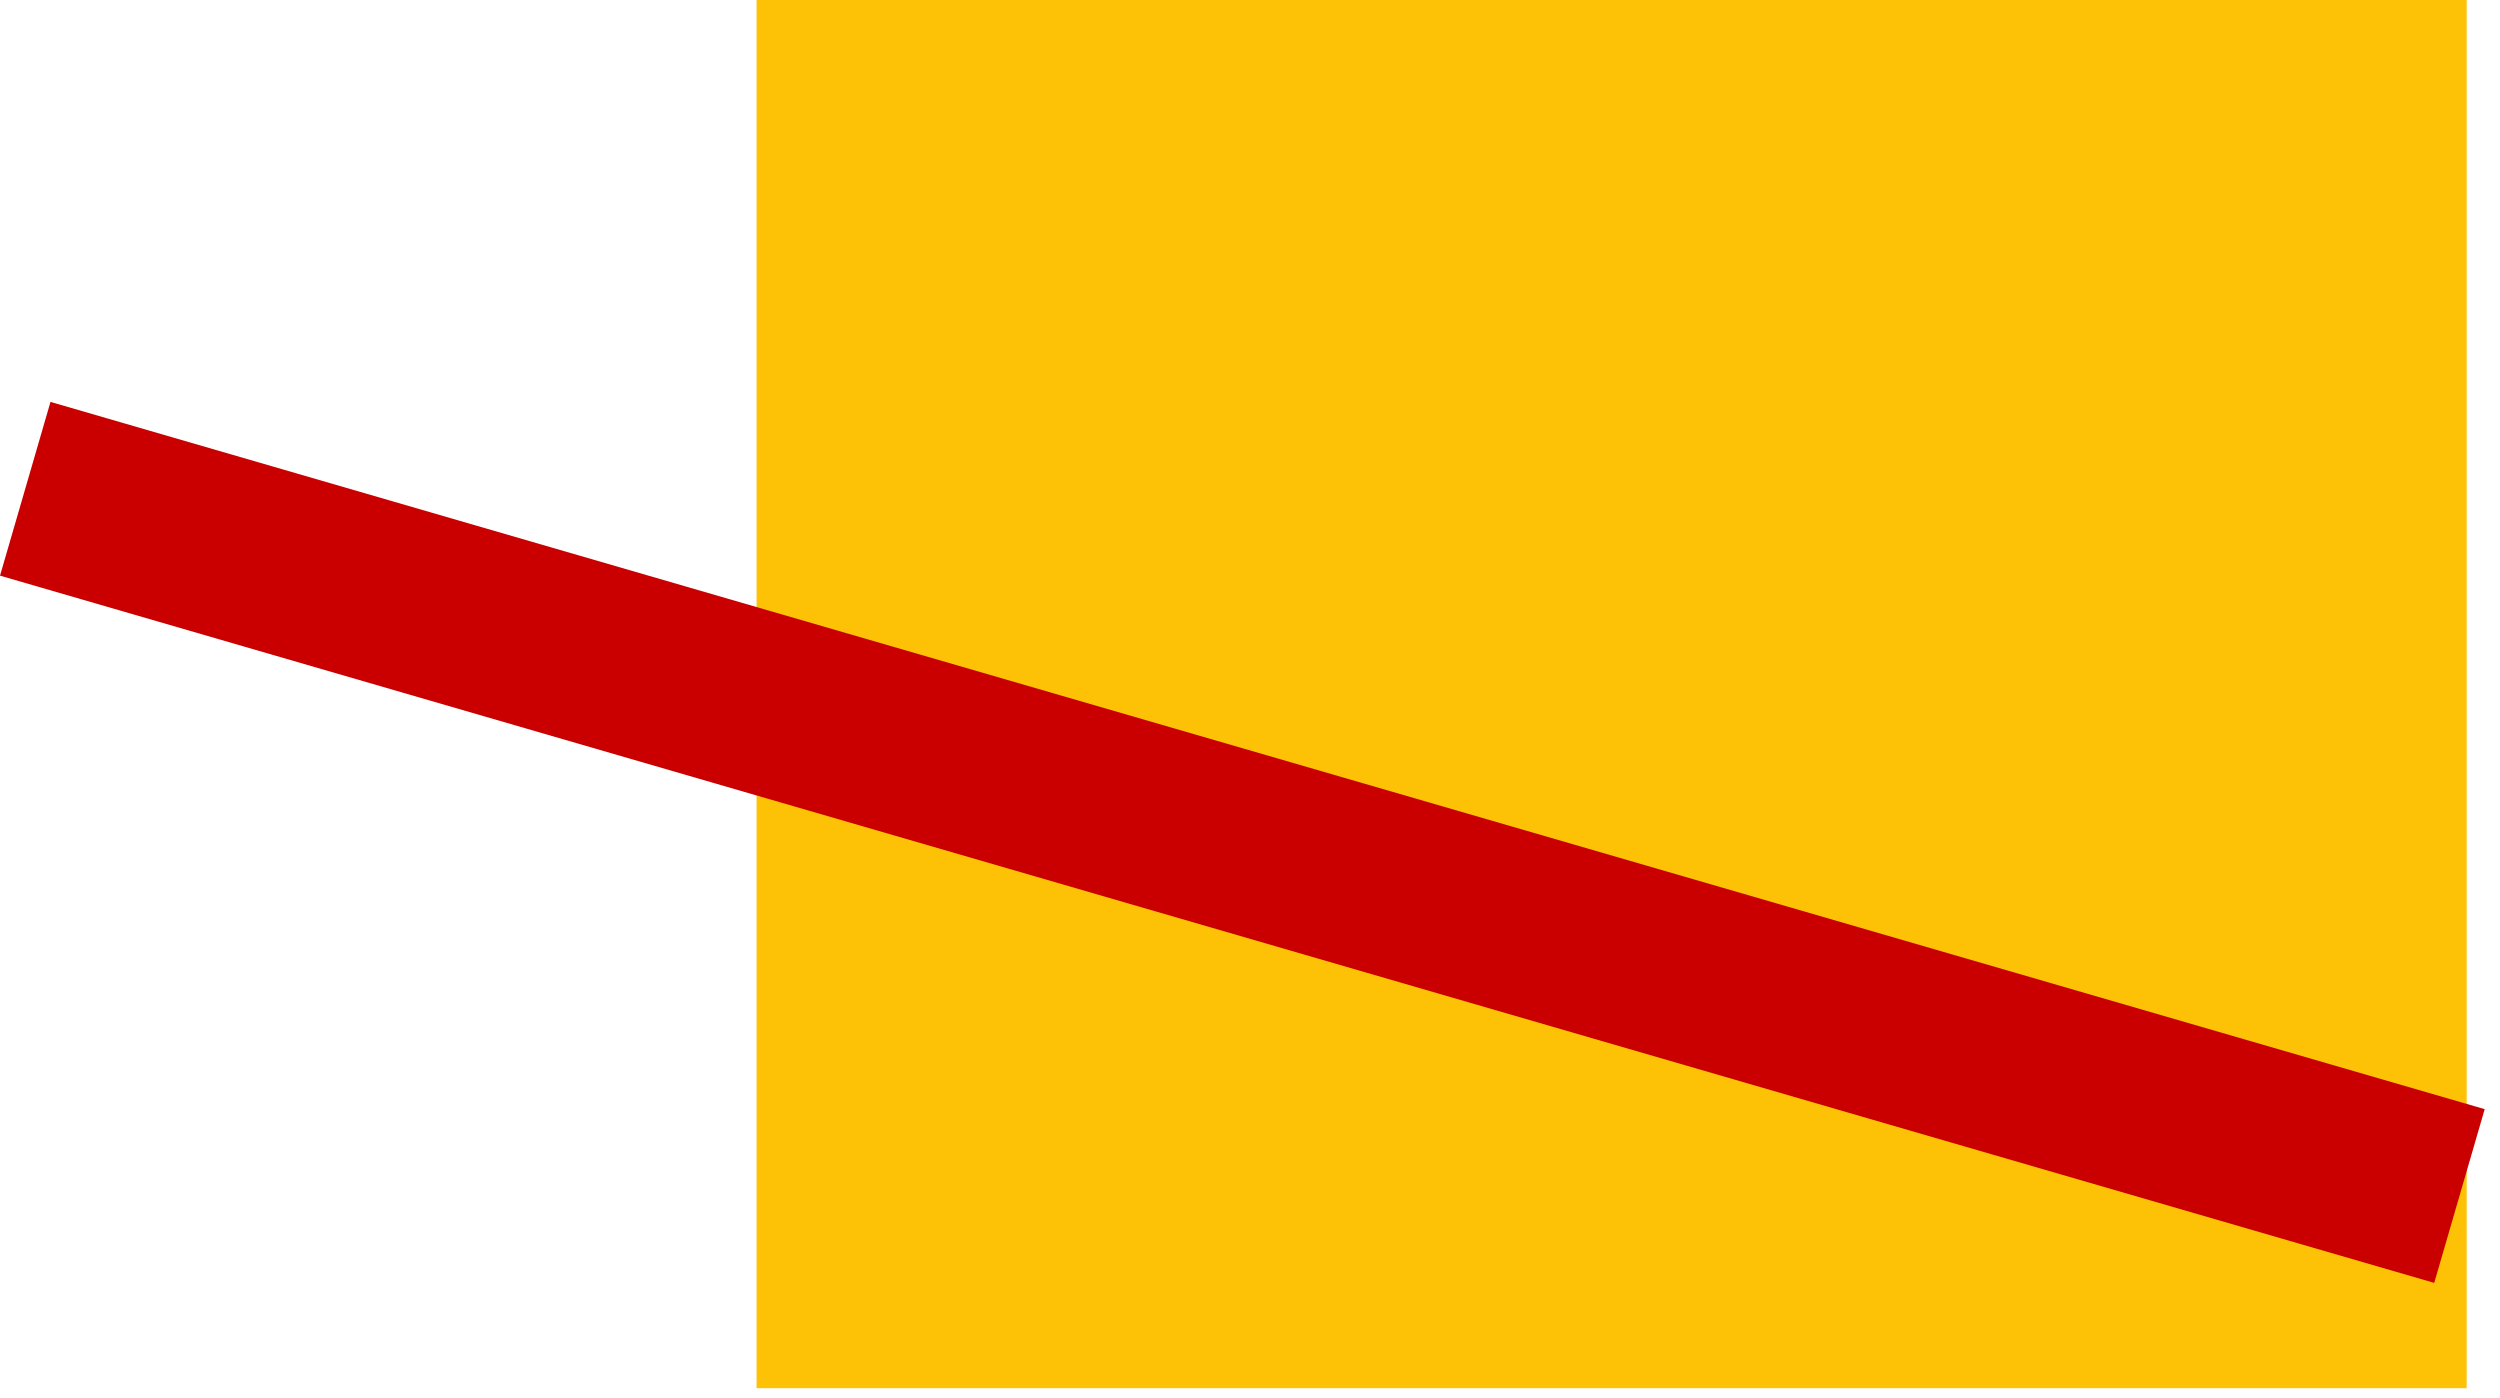
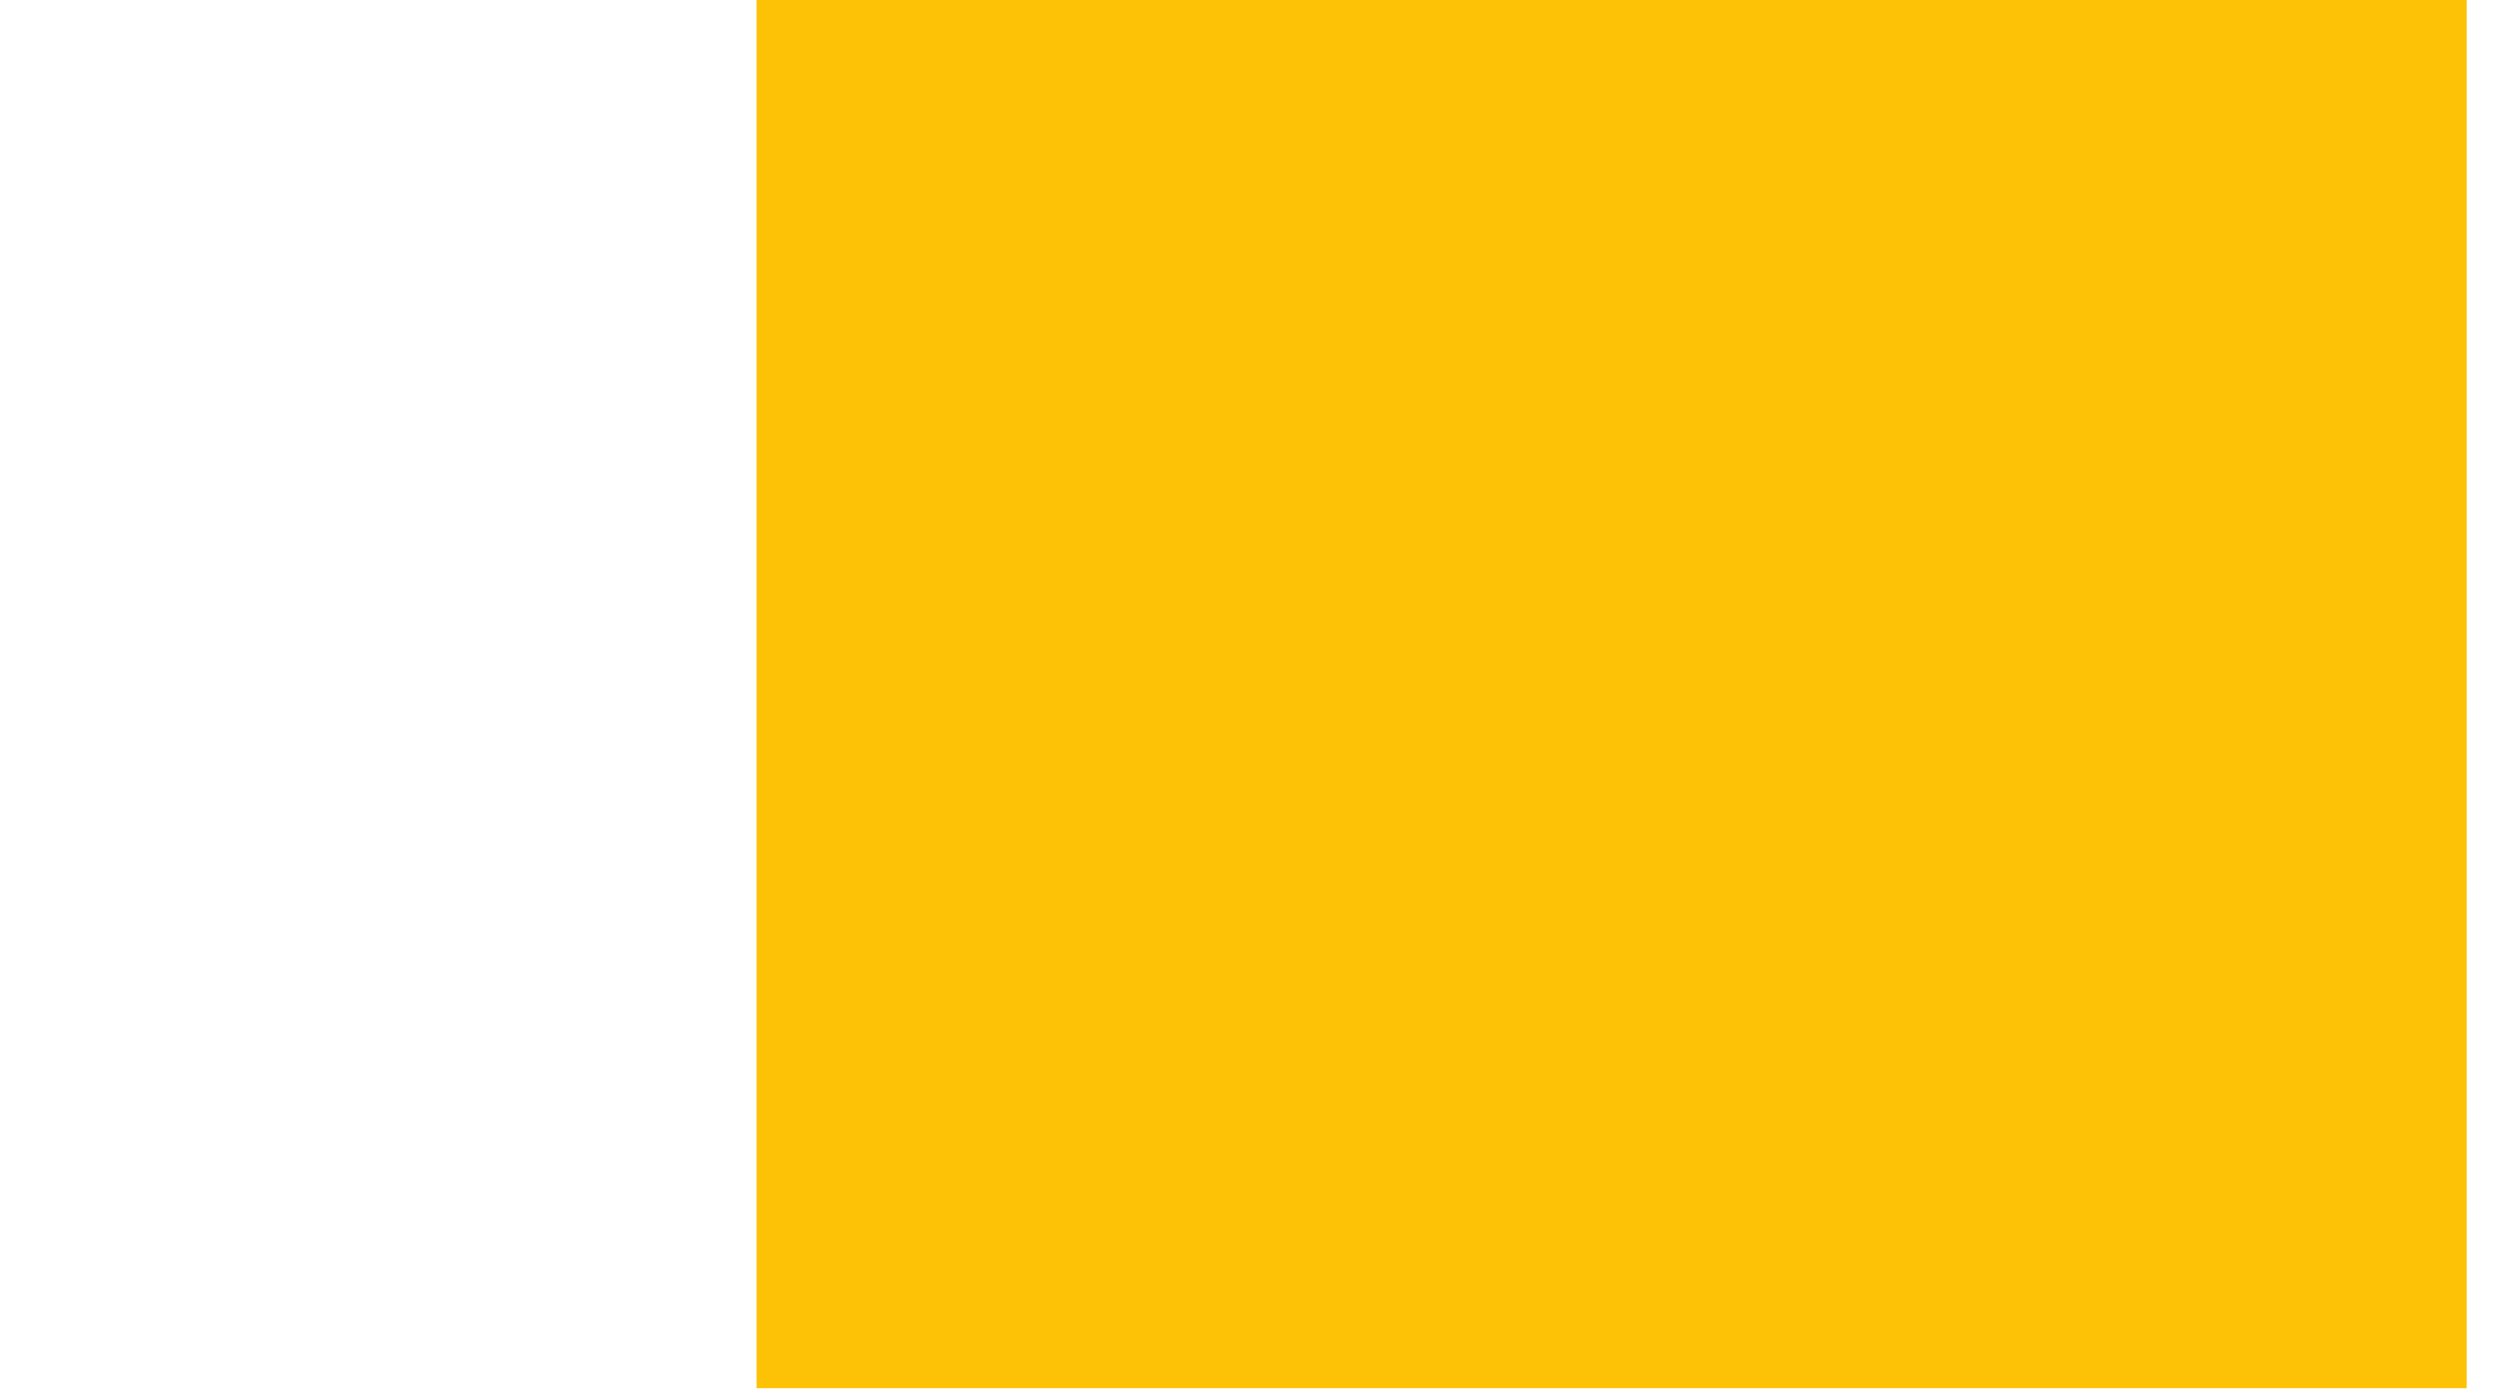
<svg xmlns="http://www.w3.org/2000/svg" width="152" height="85" viewBox="0 0 152 85" fill="none">
  <rect x="46" width="103.974" height="84.402" fill="#FDC206" />
-   <line x1="1.535" y1="29.718" x2="149.535" y2="72.718" stroke="#CA0000" stroke-width="11" />
</svg>